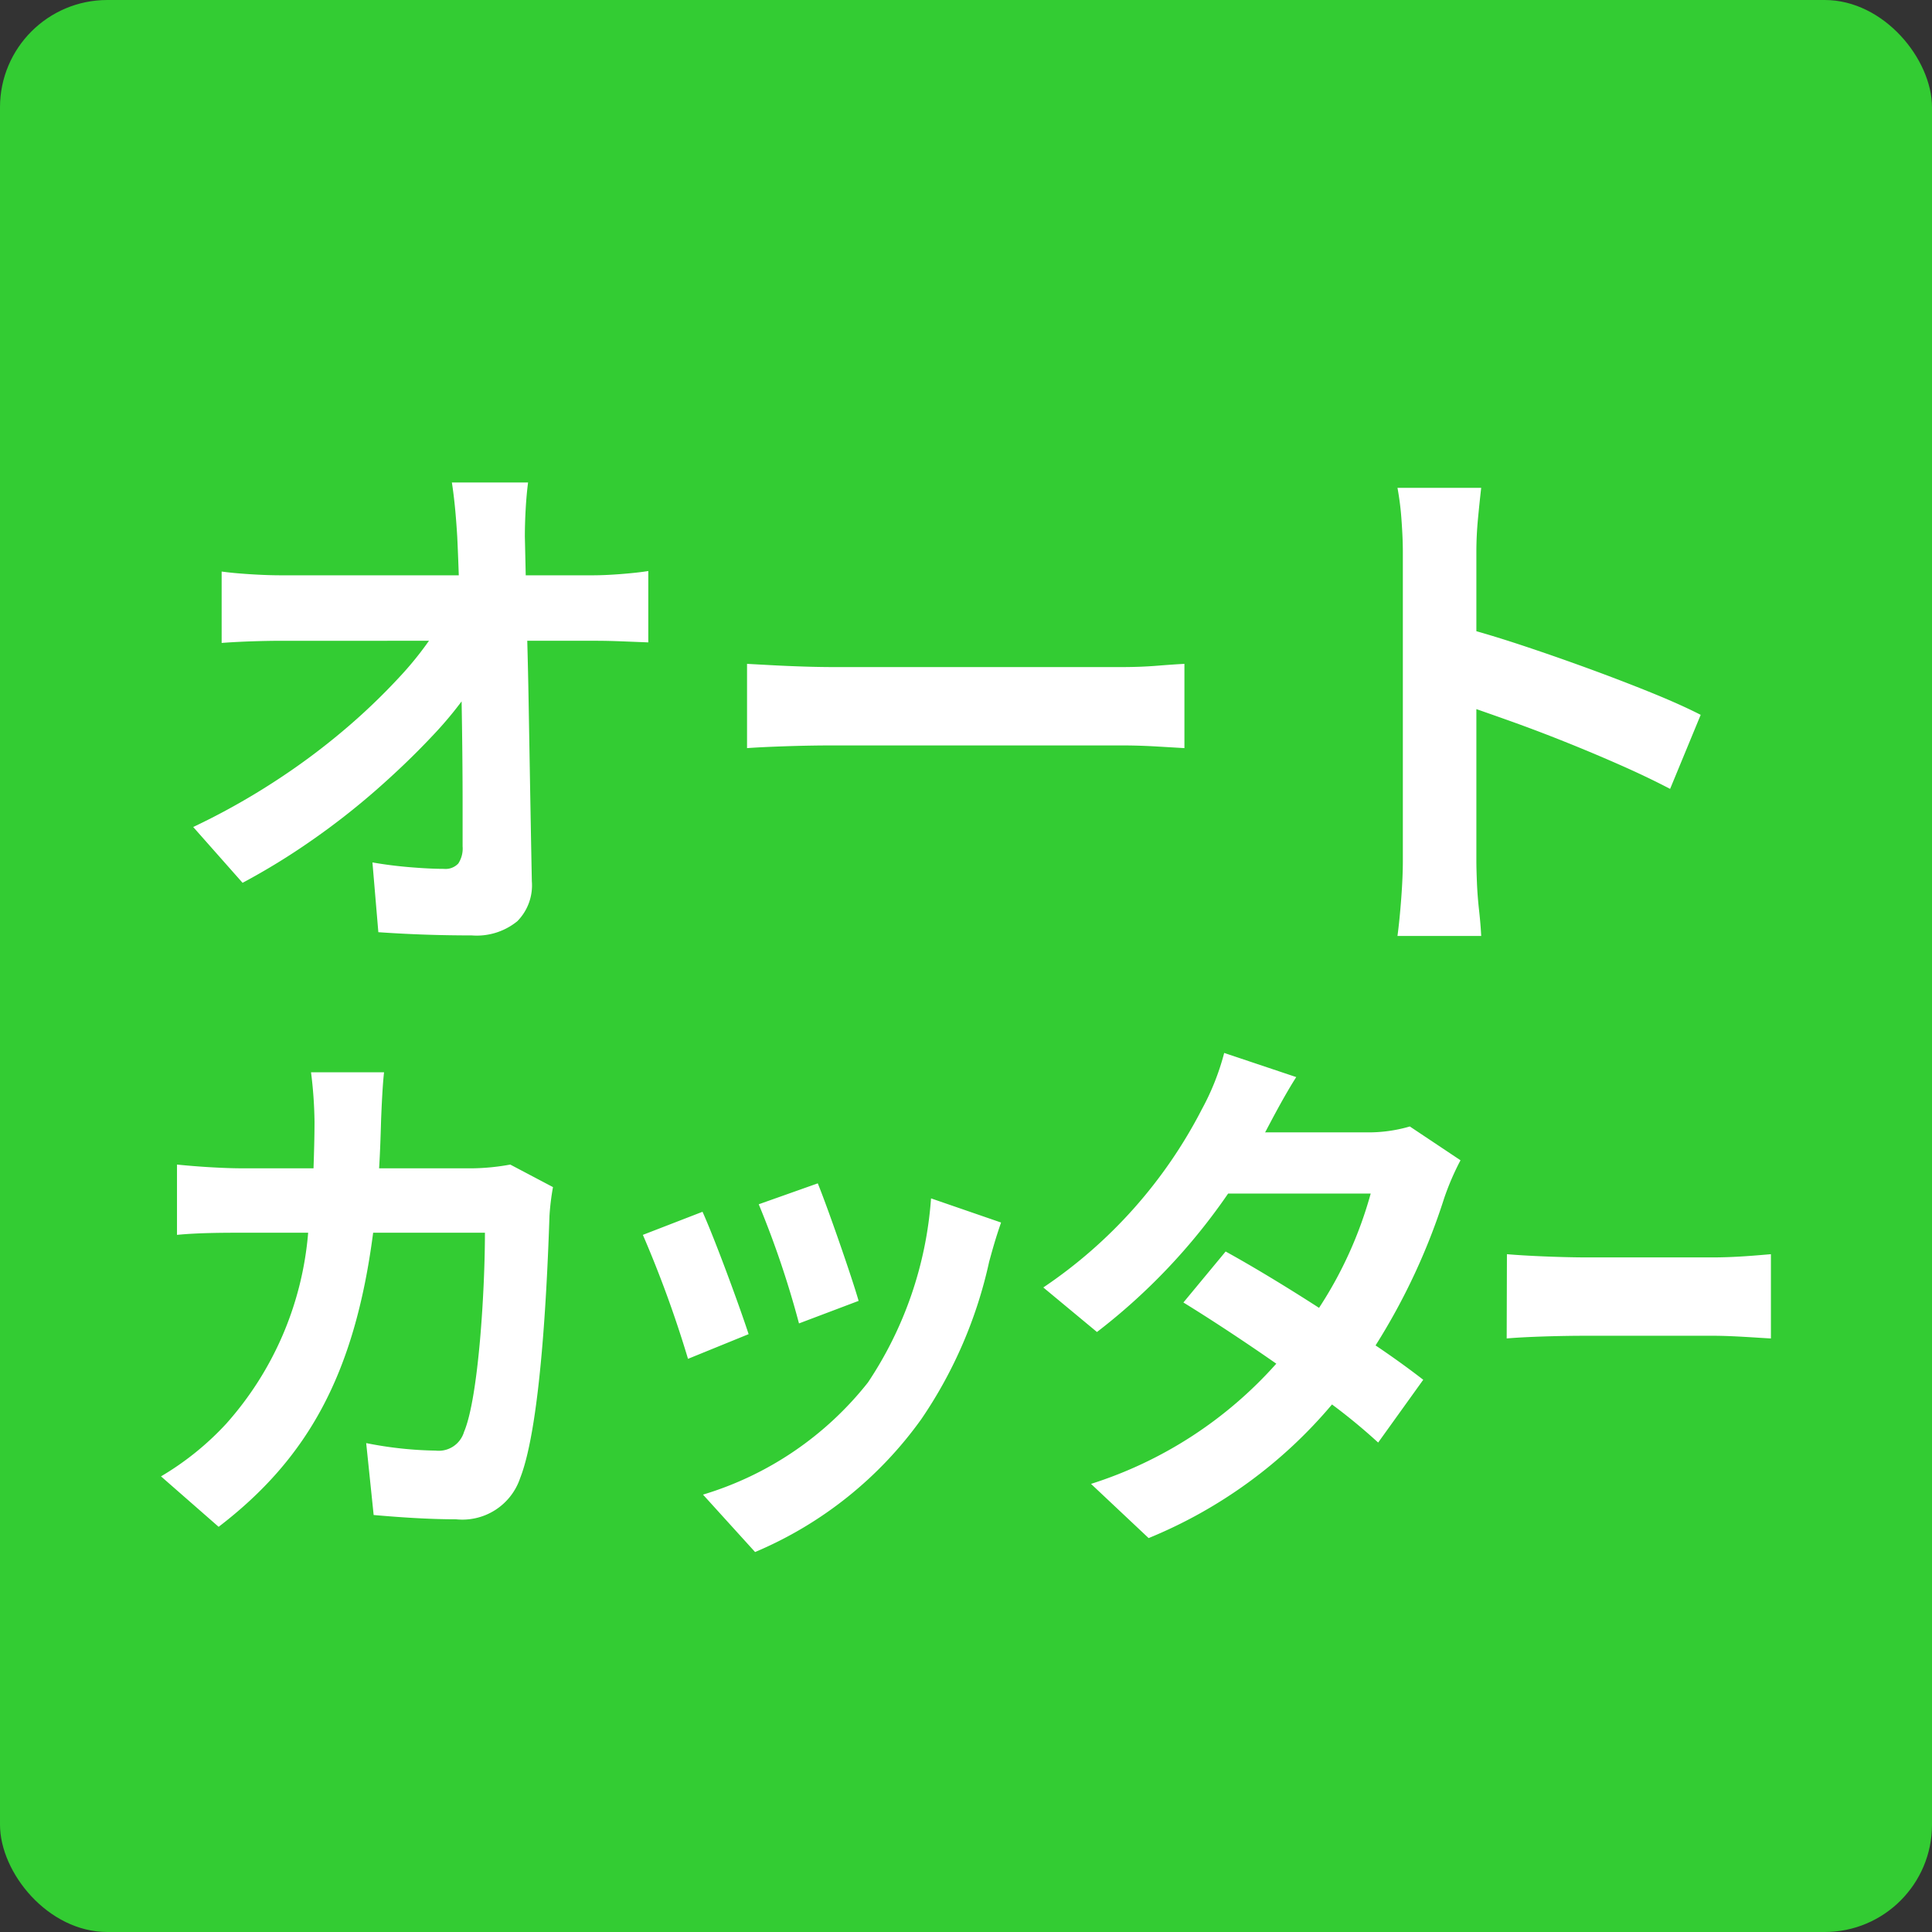
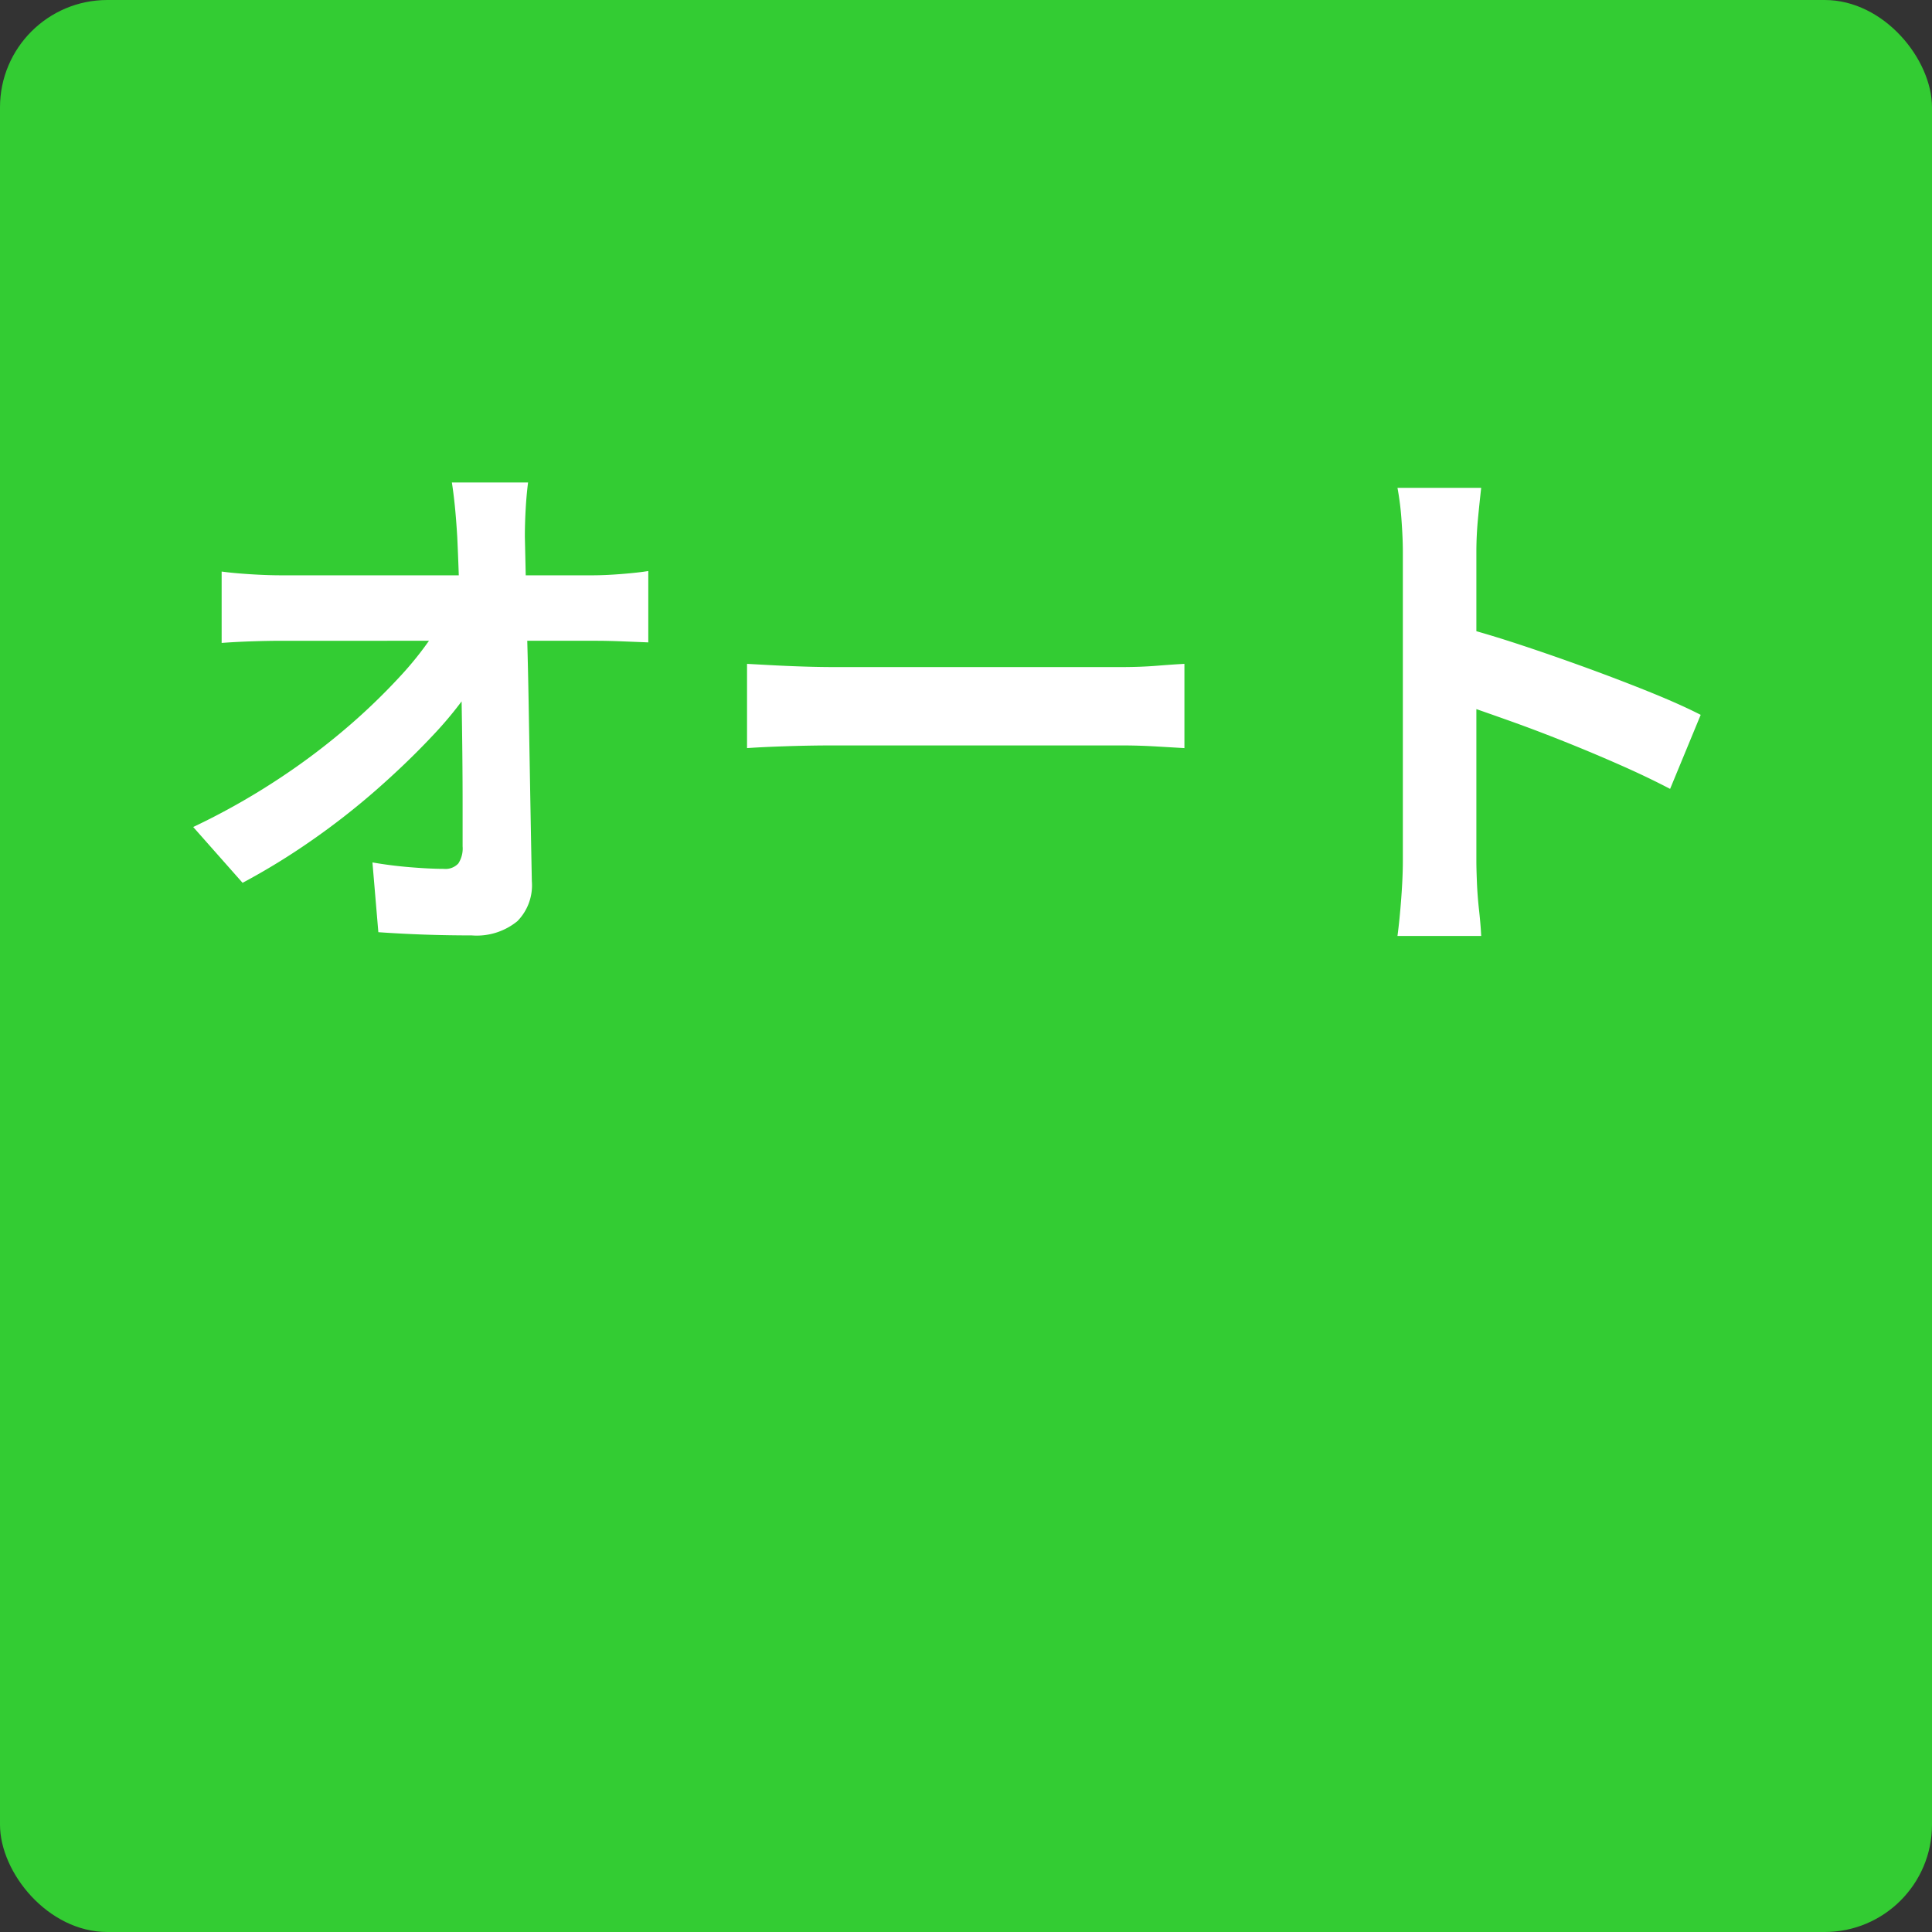
<svg xmlns="http://www.w3.org/2000/svg" width="72" height="72" viewBox="0 0 72 72">
  <rect x="0" y="0" width="72" height="72" fill="#333333" stroke="none" />
  <g id="グループ_1104" data-name="グループ 1104" transform="translate(-160 -769)">
    <rect id="長方形_4495" data-name="長方形 4495" width="72" height="72" rx="4" transform="translate(160 769)" fill="#3c3" />
    <path id="パス_5081" data-name="パス 5081" d="M-16.32-16.02q-.06.46-.09,1T-16.44-14q.02.84.04,1.82t.05,2.08q.03,1.1.05,2.25l.04,2.3q.02,1.15.04,2.26t.04,2.13A1.9,1.9,0,0,1-16.72.33a2.394,2.394,0,0,1-1.7.53q-.9,0-1.76-.03T-21.9.74l-.22-2.6q.68.12,1.42.18t1.24.06a.653.653,0,0,0,.54-.2,1.025,1.025,0,0,0,.16-.64V-4.03q0-.89-.01-1.9t-.03-2.08q-.02-1.07-.04-2.13t-.05-2.04q-.03-.98-.07-1.82-.04-.66-.09-1.15t-.11-.87ZM-27.74-12.7q.44.06,1.07.1t1.15.04h11.6q.48,0,1.1-.05t.98-.11v2.66l-1.01-.04q-.53-.02-.93-.02H-25.46q-.54,0-1.14.02t-1.14.06ZM-28.8-3.18a25.842,25.842,0,0,0,2.98-1.66,25.256,25.256,0,0,0,2.6-1.92,23.265,23.265,0,0,0,2.09-1.99,12.417,12.417,0,0,0,1.45-1.87l1.3.02.02,2.12A14.06,14.06,0,0,1-19.9-6.56q-.94,1-2.08,2A27.291,27.291,0,0,1-24.4-2.67,25.2,25.2,0,0,1-26.96-1.1ZM-8.16-9.26l.92.05q.56.03,1.17.05t1.13.02H5.8q.7,0,1.32-.05t1.02-.07v3.14L7.12-6.18q-.68-.04-1.32-.04H-4.94q-.86,0-1.76.03t-1.46.07ZM16.28-1.92v-11.5q0-.52-.05-1.2a10.494,10.494,0,0,0-.15-1.2H19.2q-.06.52-.12,1.15t-.06,1.25v11.5q0,.28.02.79t.08,1.05q.06.54.08.96H16.08q.08-.6.14-1.4T16.28-1.92Zm2.14-8.72q1,.26,2.24.67t2.5.87q1.26.46,2.37.91t1.85.83L26.24-4.6q-.84-.44-1.86-.89t-2.07-.87q-1.05-.42-2.06-.78t-1.83-.64Z" transform="translate(196 803)" fill="#fff" />
-     <path id="パス_4996" data-name="パス 4996" d="M-22.324-12.6a8.387,8.387,0,0,1-1.407.14h-3.481c.037-.58.056-1.18.074-1.8.019-.48.056-1.32.111-1.78h-2.722a15.968,15.968,0,0,1,.13,1.84c0,.6-.019,1.18-.037,1.74H-32.3c-.7,0-1.666-.06-2.444-.14v2.62c.8-.08,1.814-.08,2.444-.08h2.444a12.181,12.181,0,0,1-3.055,7.12A10.721,10.721,0,0,1-35.34-.98L-33.192.9c3.314-2.54,5.073-5.68,5.758-10.96h4.166c0,2.16-.241,6.16-.778,7.42a.984.984,0,0,1-1.055.7,14.224,14.224,0,0,1-2.592-.28l.278,2.68c.907.08,2.018.16,3.073.16A2.271,2.271,0,0,0-21.954-.92c.8-2.04,1.018-7.62,1.092-9.78a9.3,9.3,0,0,1,.13-1.06Zm11.46.7-2.2.78a35.08,35.08,0,0,1,1.5,4.44l2.222-.84C-9.605-8.44-10.512-11.04-10.864-11.9Zm4.221.56A14.149,14.149,0,0,1-8.994-4.48,12.369,12.369,0,0,1-15.141-.3L-13.2,1.84a14.584,14.584,0,0,0,6.2-4.96A16.748,16.748,0,0,0-4.477-8.98c.111-.4.222-.82.444-1.46Zm-8.517.5-2.222.86A42.38,42.38,0,0,1-15.7-5.36l2.259-.92C-13.808-7.4-14.7-9.82-15.159-10.84ZM11.2-14.02a5.469,5.469,0,0,1-1.611.22H5.8l.019-.02c.222-.42.7-1.34,1.148-2.04l-2.685-.9a9.235,9.235,0,0,1-.833,2.1A17.825,17.825,0,0,1-2.459-8.02l2,1.66a22.688,22.688,0,0,0,4.888-5.16H9.742A15.092,15.092,0,0,1,7.817-7.26c-1.24-.8-2.5-1.56-3.481-2.1L2.762-7.46c.944.58,2.2,1.4,3.462,2.28A15.513,15.513,0,0,1-.681-.7L1.466,1.32A17.688,17.688,0,0,0,8.3-3.66,21.711,21.711,0,0,1,10.02-2.24L11.7-4.58c-.463-.36-1.092-.82-1.777-1.28a23.8,23.8,0,0,0,2.555-5.48,9.775,9.775,0,0,1,.611-1.42Zm3.61,7.9c.685-.06,1.925-.1,2.981-.1h4.7c.778,0,1.722.08,2.166.1V-9.26c-.481.04-1.315.12-2.166.12H17.8c-.963,0-2.314-.06-2.981-.12Z" transform="translate(201.34 825)" fill="#fff" />
  </g>
</svg>